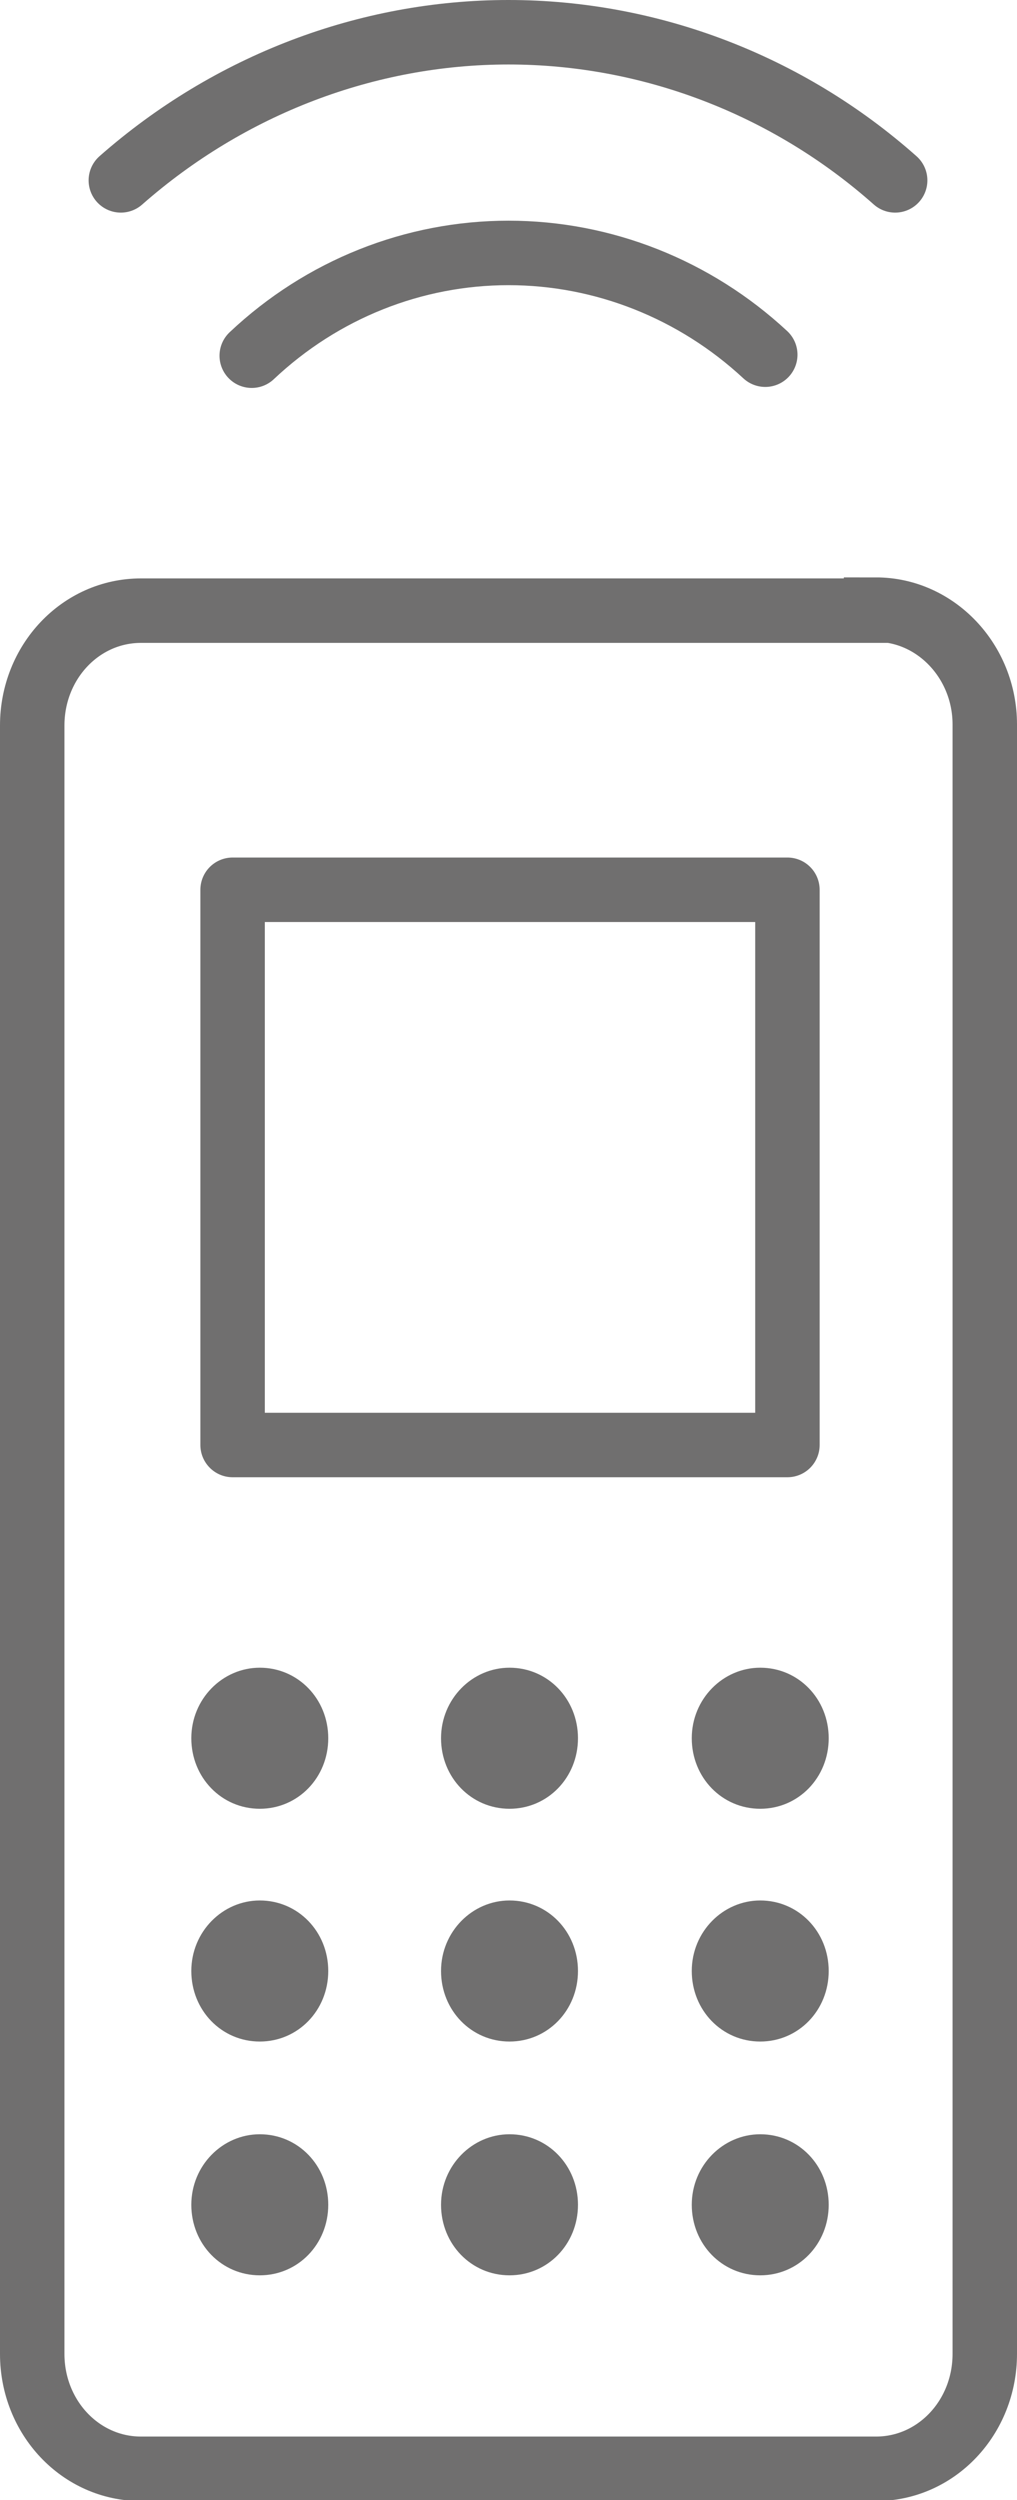
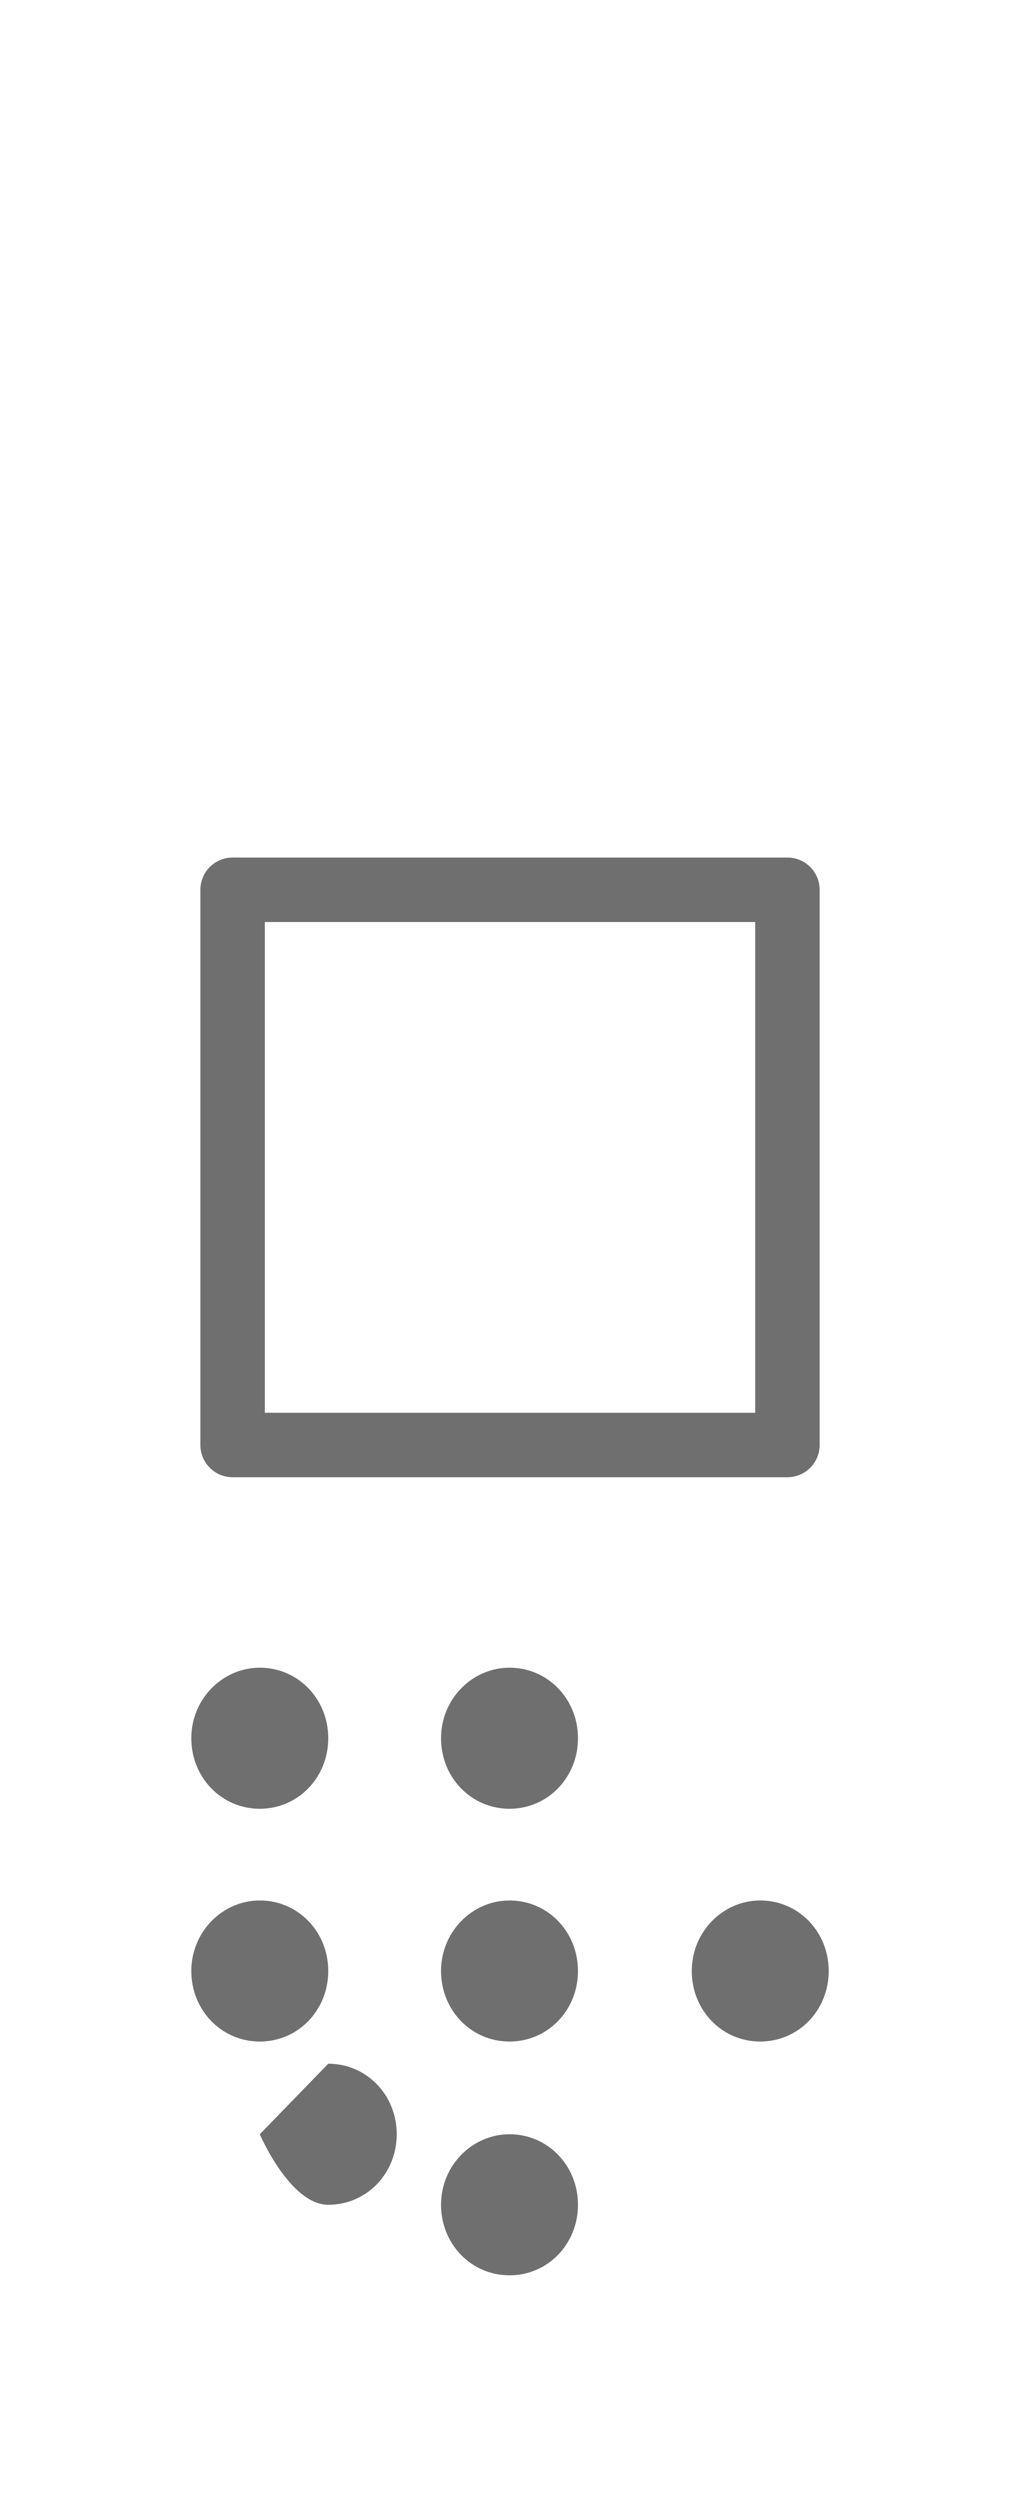
<svg xmlns="http://www.w3.org/2000/svg" id="Calque_2" data-name="Calque 2" viewBox="0 0 10.1 24.81">
  <defs>
    <style>
      .cls-1 {
        stroke-miterlimit: 10;
      }

      .cls-1, .cls-2, .cls-3 {
        fill: none;
      }

      .cls-1, .cls-3 {
        stroke: #706f6f;
        stroke-width: .64px;
      }

      .cls-2, .cls-4 {
        stroke-width: 0px;
      }

      .cls-4 {
        fill: #706f6f;
      }

      .cls-3 {
        stroke-linecap: round;
        stroke-linejoin: round;
      }

      .cls-5 {
        clip-path: url(#clippath);
      }
    </style>
    <clipPath id="clippath">
      <rect class="cls-2" width="10.1" height="24.81" />
    </clipPath>
  </defs>
  <g id="Calque_1-2" data-name="Calque 1">
    <g class="cls-5">
-       <path class="cls-3" d="M8.89,1.79c-1.07-.95-2.44-1.47-3.84-1.47S2.28.84,1.2,1.79M7.6,3.52c-.7-.65-1.61-1.01-2.55-1.01s-1.85.36-2.55,1.02" />
-       <path class="cls-1" d="M8.7,6.06H1.4c-.6,0-1.08.51-1.08,1.14v16.16c0,.63.48,1.14,1.08,1.14h7.3c.6,0,1.08-.51,1.08-1.14V7.19c0-.63-.49-1.14-1.08-1.14Z" />
      <path class="cls-4" d="M2.58,16.55c-.37,0-.68.31-.68.7s.3.7.68.7.68-.31.68-.7-.3-.7-.68-.7" />
      <path class="cls-4" d="M5.06,16.55c-.37,0-.68.31-.68.7s.3.7.68.7.68-.31.68-.7-.3-.7-.68-.7" />
-       <path class="cls-4" d="M7.55,16.55c-.37,0-.68.31-.68.7s.3.7.68.7.68-.31.68-.7-.3-.7-.68-.7" />
      <path class="cls-4" d="M2.58,18.86c-.37,0-.68.31-.68.7s.3.7.68.7.68-.31.68-.7-.3-.7-.68-.7" />
      <path class="cls-4" d="M5.06,18.86c-.37,0-.68.31-.68.7s.3.7.68.7.68-.31.68-.7-.3-.7-.68-.7" />
      <path class="cls-4" d="M7.55,18.86c-.37,0-.68.31-.68.7s.3.7.68.7.68-.31.68-.7-.3-.7-.68-.7" />
-       <path class="cls-4" d="M2.58,21.18c-.37,0-.68.31-.68.7s.3.7.68.7.68-.31.68-.7-.3-.7-.68-.7" />
+       <path class="cls-4" d="M2.58,21.18s.3.7.68.7.68-.31.68-.7-.3-.7-.68-.7" />
      <path class="cls-4" d="M5.06,21.18c-.37,0-.68.31-.68.7s.3.7.68.7.68-.31.68-.7-.3-.7-.68-.7" />
-       <path class="cls-4" d="M7.55,21.18c-.37,0-.68.31-.68.7s.3.7.68.7.68-.31.68-.7-.3-.7-.68-.7" />
    </g>
    <rect class="cls-3" x="2.31" y="8.83" width="5.51" height="5.51" />
  </g>
</svg>